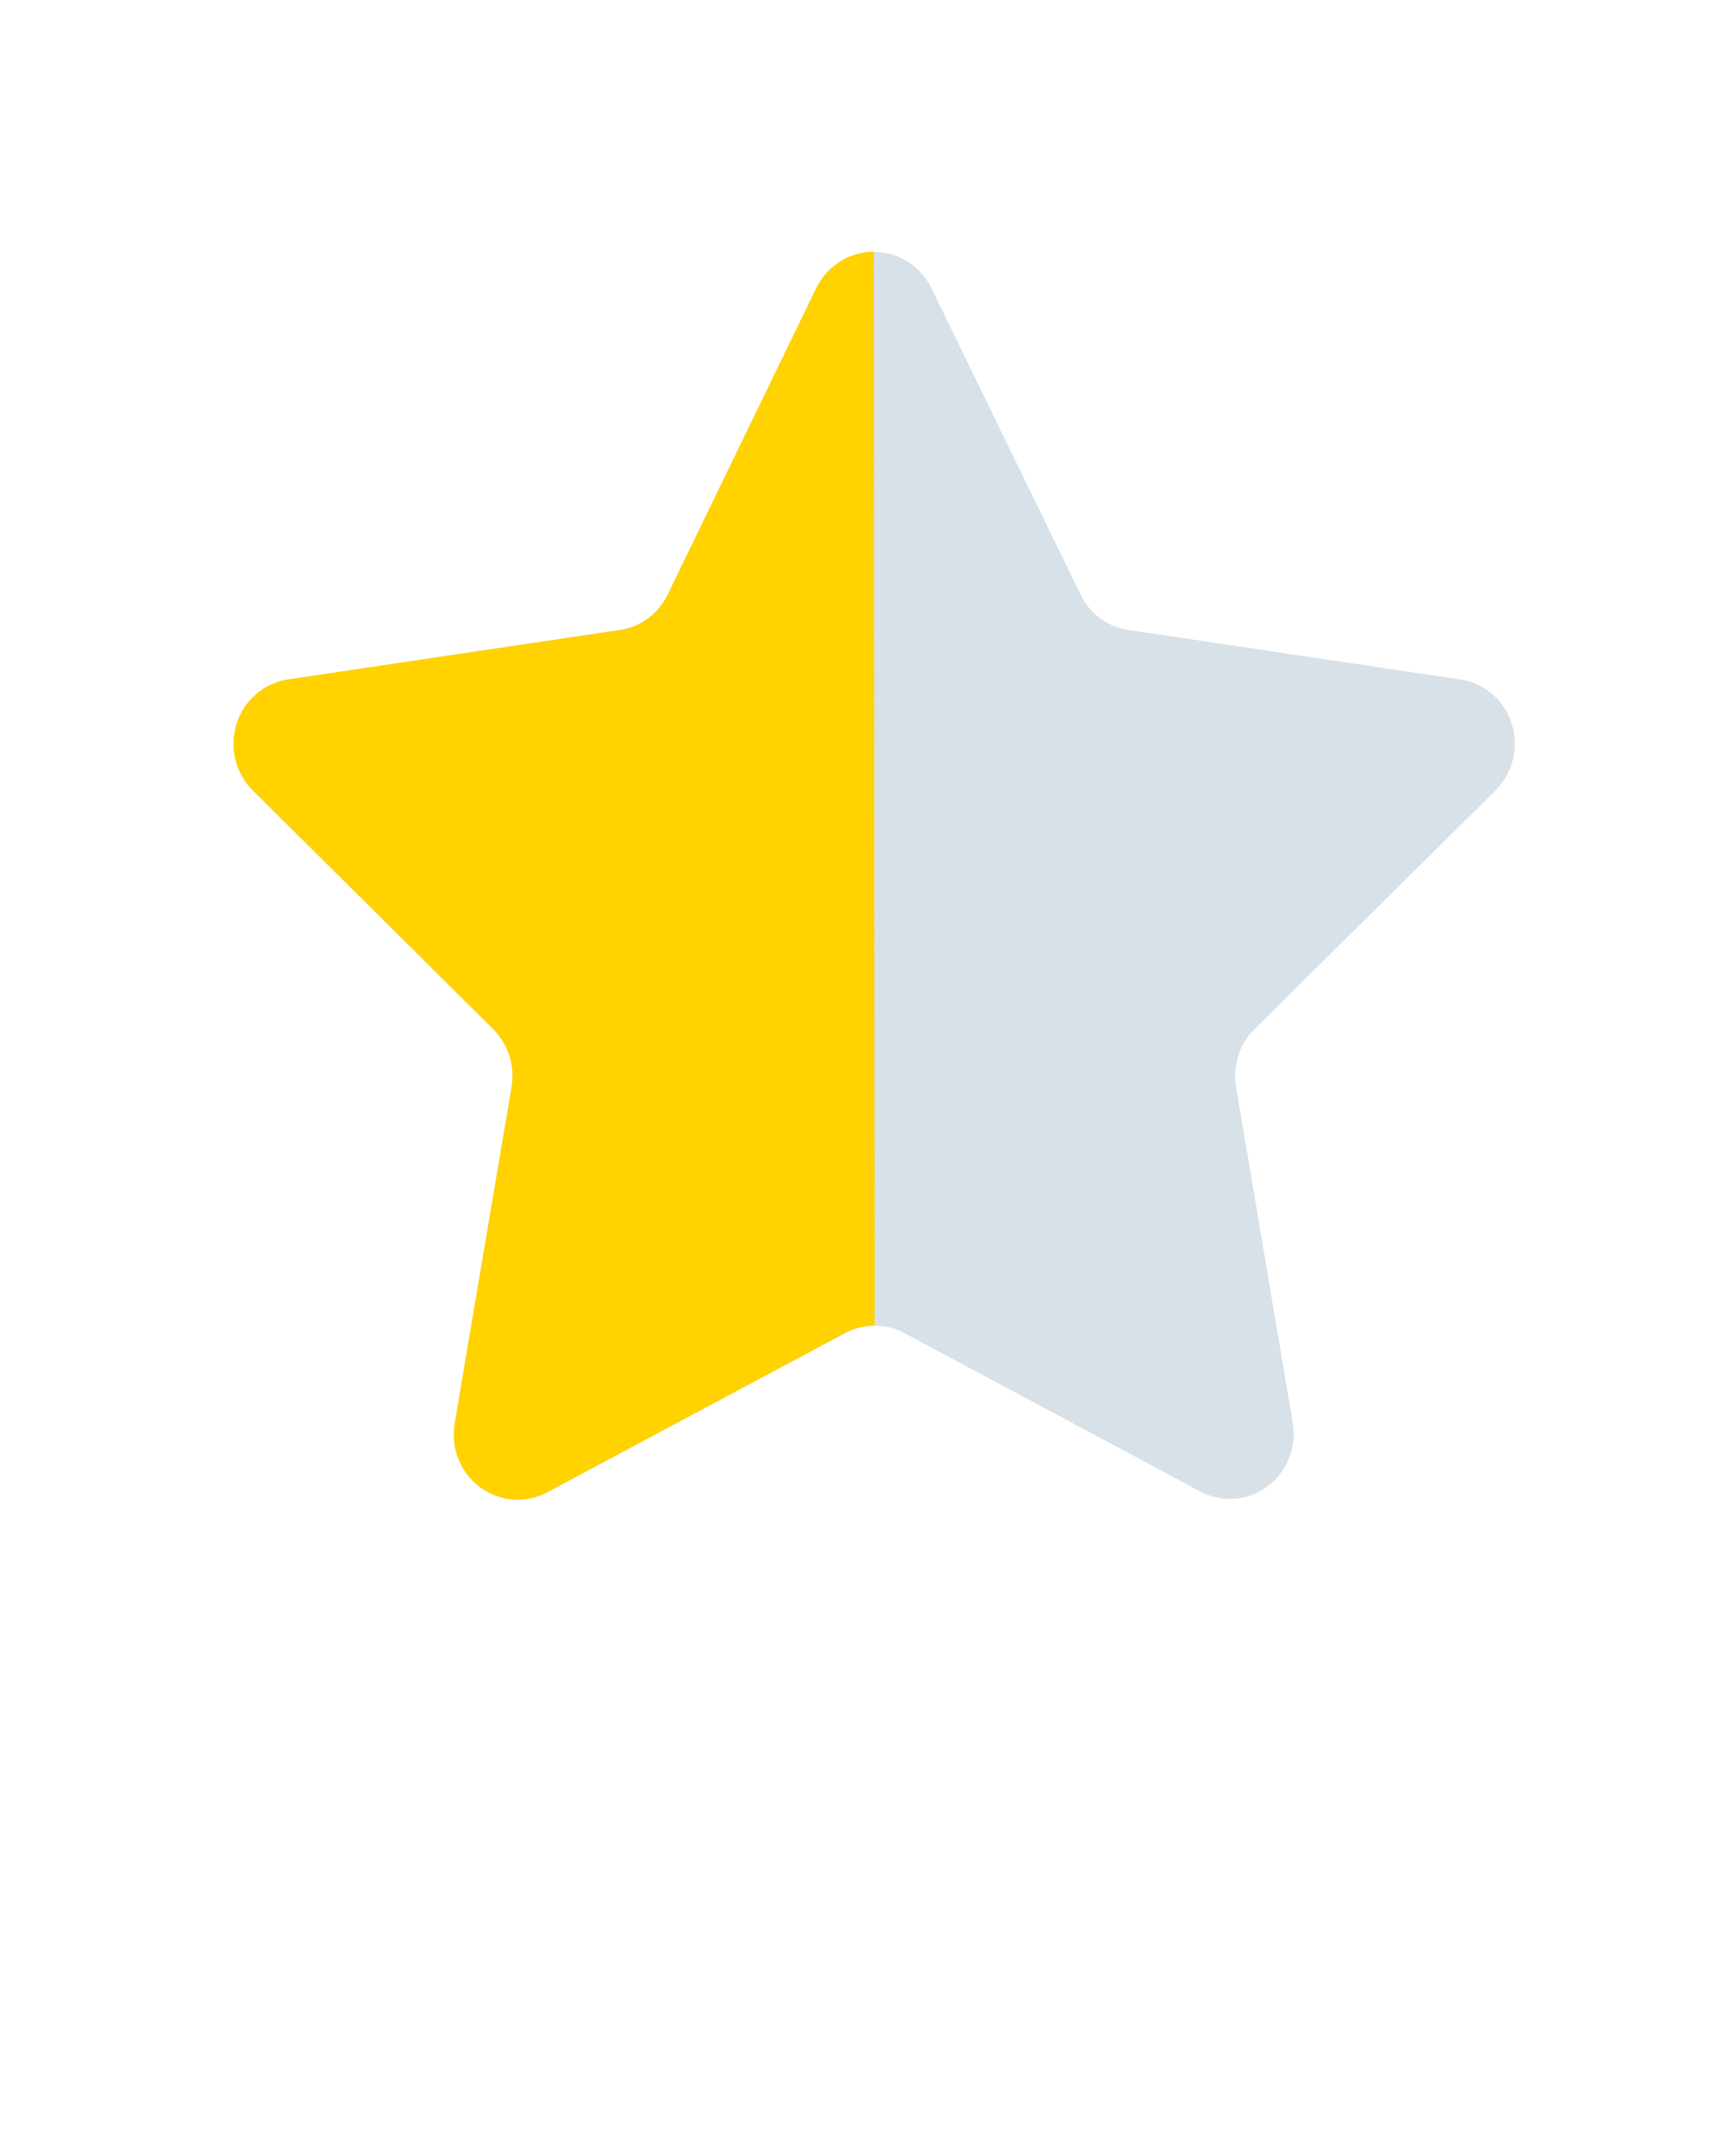
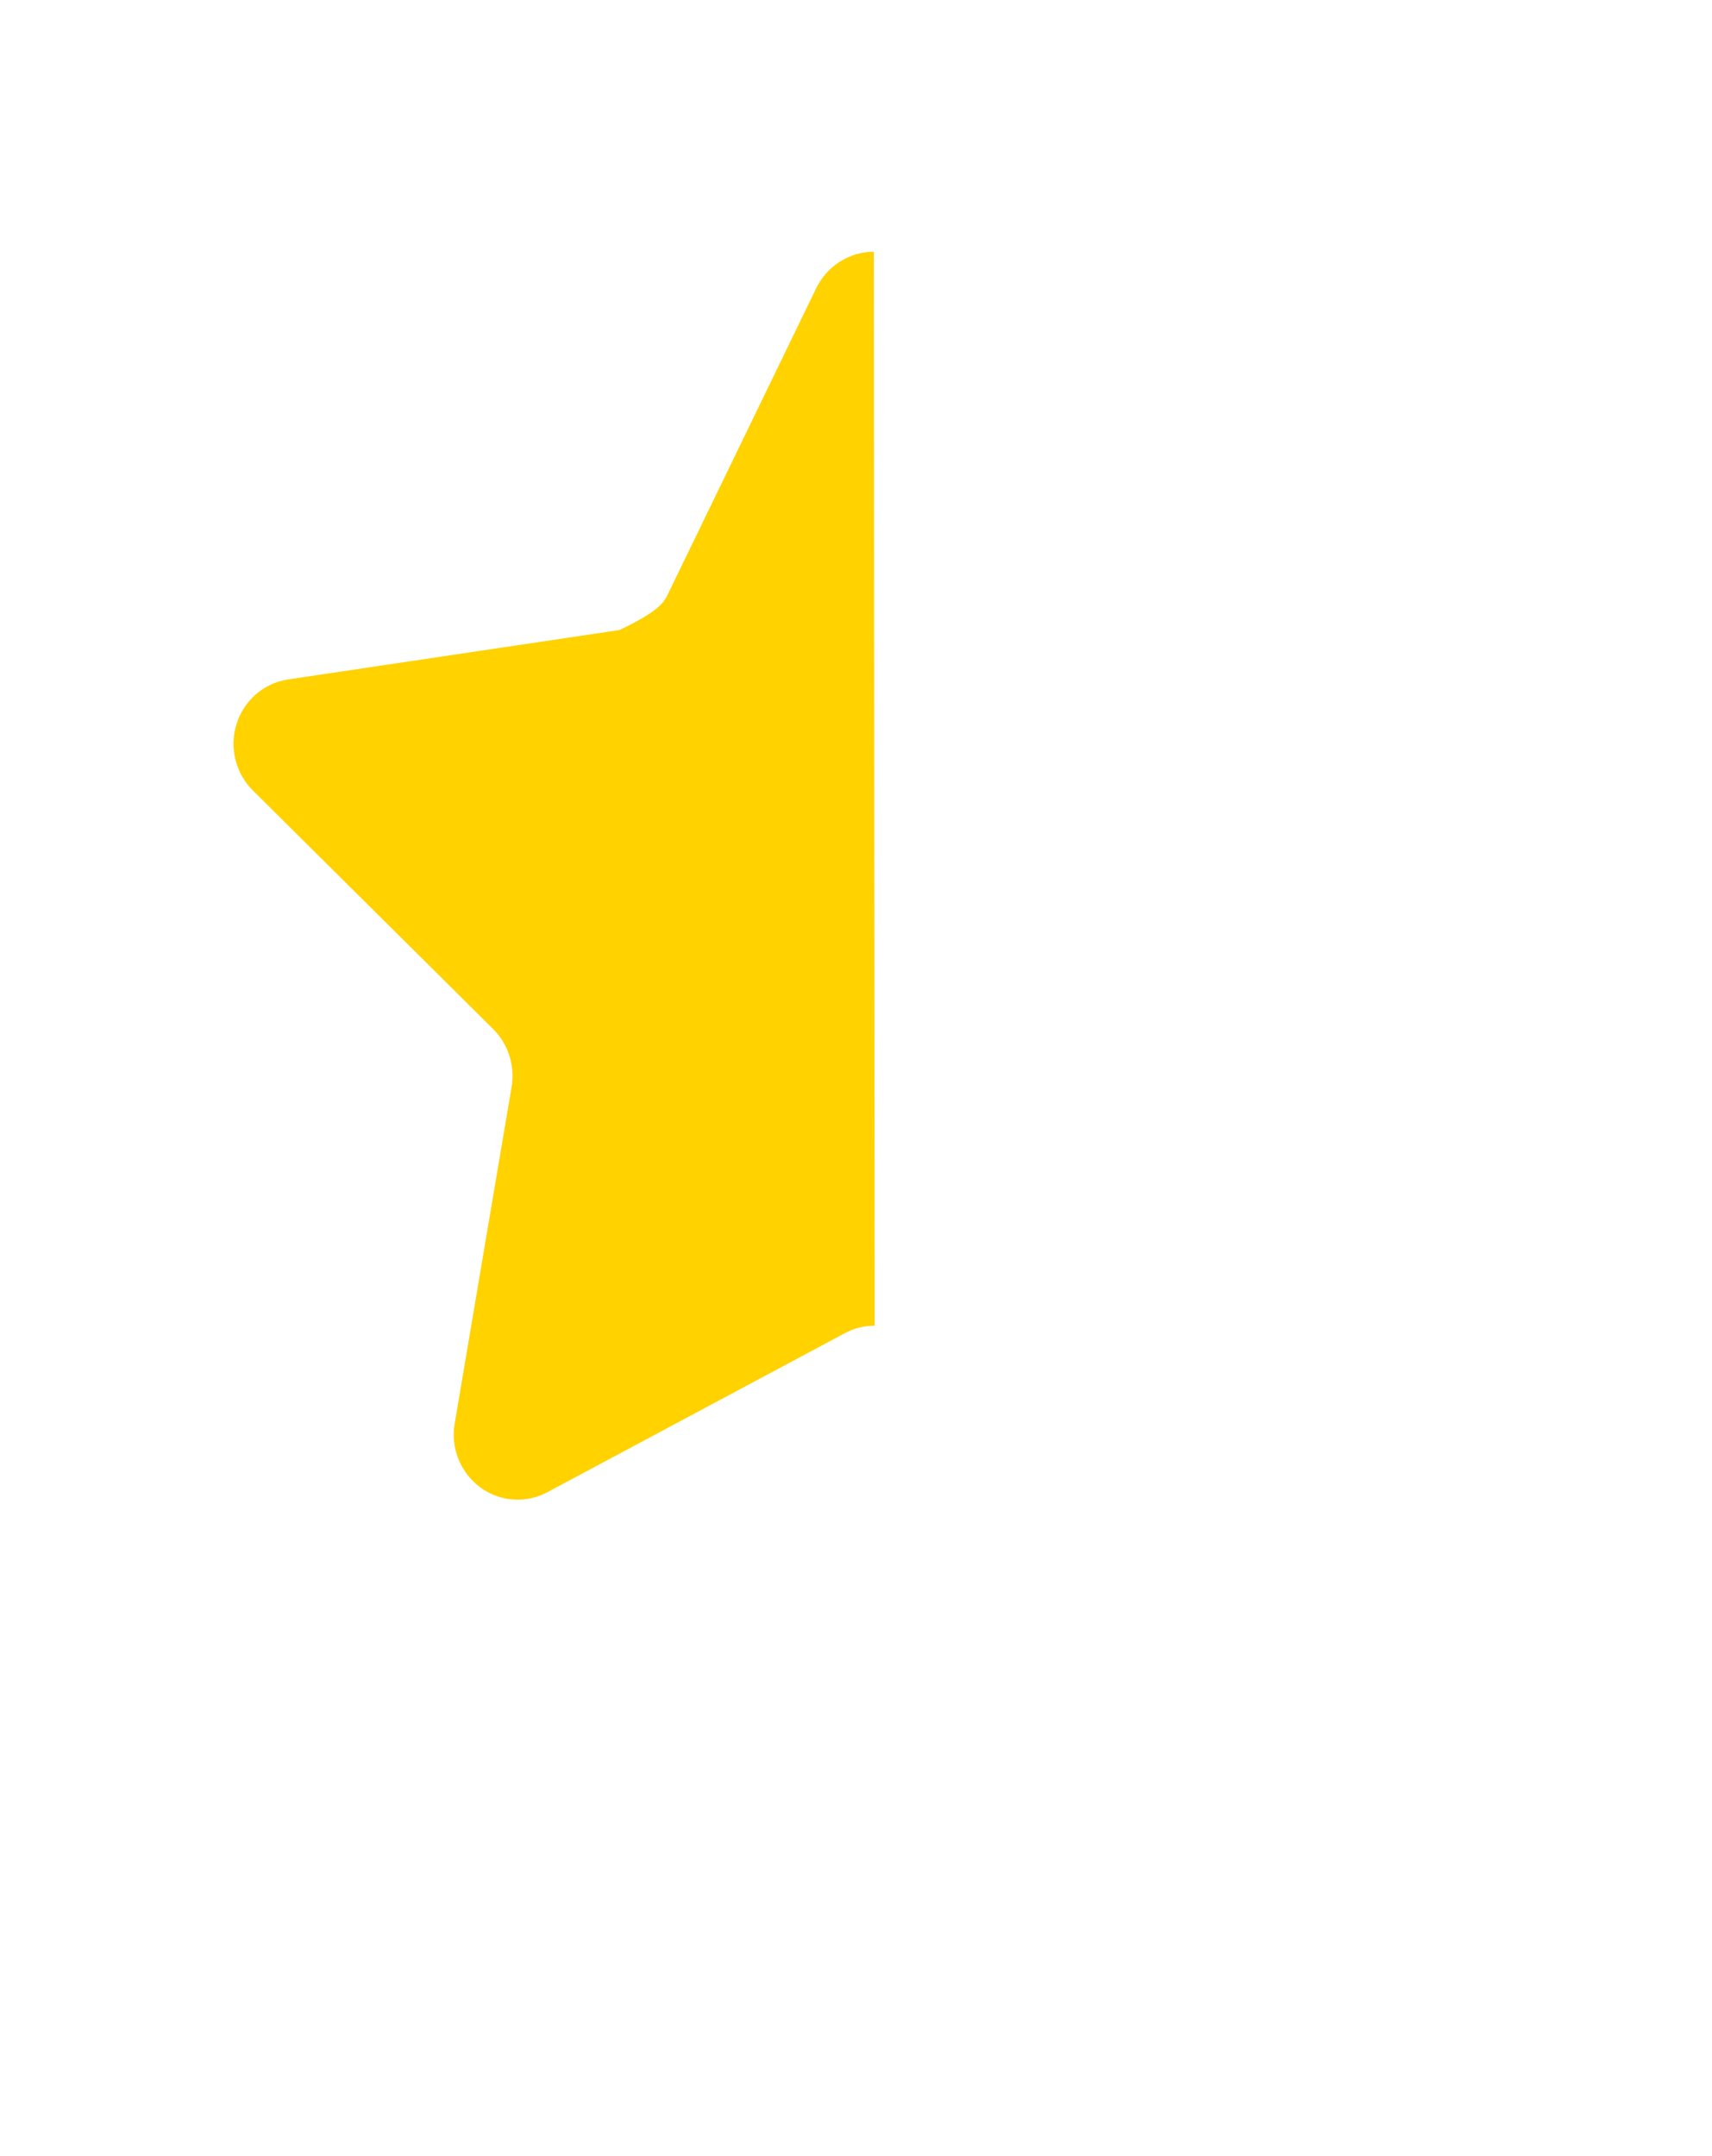
<svg xmlns="http://www.w3.org/2000/svg" width="27" height="34" viewBox="0 0 27 34" fill="none">
  <g clip-path="url(#clip0)">
-     <path d="M23.585 12.465C23.719 12.331 23.814 12.163 23.86 11.977C23.905 11.792 23.899 11.598 23.842 11.416C23.785 11.234 23.679 11.072 23.536 10.948C23.393 10.825 23.22 10.744 23.034 10.715L17.802 9.935C17.639 9.913 17.485 9.85 17.352 9.752C17.22 9.654 17.113 9.525 17.041 9.374L14.69 4.546C14.606 4.373 14.476 4.228 14.316 4.126C14.155 4.024 13.97 3.971 13.781 3.971C13.592 3.971 13.406 4.024 13.246 4.126C13.085 4.228 12.956 4.373 12.872 4.546L10.531 9.374C10.46 9.525 10.353 9.654 10.22 9.752C10.088 9.85 9.933 9.913 9.771 9.935L4.538 10.715C4.353 10.744 4.179 10.825 4.037 10.948C3.894 11.072 3.788 11.234 3.731 11.416C3.674 11.598 3.667 11.792 3.713 11.977C3.758 12.163 3.853 12.331 3.987 12.465L7.777 16.228C7.894 16.344 7.982 16.487 8.033 16.645C8.083 16.804 8.096 16.972 8.069 17.136L7.171 22.447C7.139 22.636 7.159 22.831 7.23 23.009C7.301 23.187 7.42 23.341 7.572 23.453C7.725 23.566 7.905 23.633 8.094 23.646C8.282 23.66 8.47 23.619 8.636 23.529L13.324 21.023C13.469 20.945 13.63 20.905 13.794 20.905C13.959 20.905 14.12 20.945 14.265 21.023L18.947 23.529C19.113 23.613 19.299 23.649 19.483 23.633C19.668 23.616 19.844 23.548 19.993 23.436C20.142 23.325 20.258 23.173 20.328 22.999C20.398 22.824 20.42 22.633 20.39 22.447L19.493 17.136C19.466 16.972 19.478 16.804 19.529 16.645C19.58 16.487 19.668 16.344 19.785 16.228L23.585 12.465Z" fill="#D7E1E7" />
-   </g>
-   <path d="M13.246 4.126C13.406 4.024 13.592 3.97 13.781 3.97L13.794 20.905C13.631 20.905 13.469 20.945 13.324 21.023L8.636 23.529C8.47 23.619 8.282 23.66 8.094 23.646C7.905 23.633 7.725 23.566 7.572 23.453C7.42 23.34 7.301 23.186 7.23 23.009C7.159 22.831 7.139 22.636 7.171 22.447L8.069 17.136C8.096 16.972 8.083 16.803 8.033 16.645C7.982 16.487 7.894 16.344 7.777 16.227L3.987 12.464C3.853 12.331 3.758 12.163 3.713 11.977C3.667 11.792 3.674 11.598 3.731 11.416C3.788 11.234 3.894 11.072 4.037 10.948C4.179 10.825 4.353 10.744 4.538 10.715L9.771 9.935C9.933 9.913 10.088 9.85 10.22 9.752C10.353 9.654 10.46 9.524 10.531 9.374L12.872 4.546C12.956 4.373 13.085 4.228 13.246 4.126Z" fill="#FFD200" />
+     </g>
+   <path d="M13.246 4.126C13.406 4.024 13.592 3.97 13.781 3.97L13.794 20.905C13.631 20.905 13.469 20.945 13.324 21.023L8.636 23.529C8.47 23.619 8.282 23.66 8.094 23.646C7.905 23.633 7.725 23.566 7.572 23.453C7.42 23.34 7.301 23.186 7.23 23.009C7.159 22.831 7.139 22.636 7.171 22.447L8.069 17.136C8.096 16.972 8.083 16.803 8.033 16.645C7.982 16.487 7.894 16.344 7.777 16.227L3.987 12.464C3.853 12.331 3.758 12.163 3.713 11.977C3.667 11.792 3.674 11.598 3.731 11.416C3.788 11.234 3.894 11.072 4.037 10.948C4.179 10.825 4.353 10.744 4.538 10.715L9.771 9.935C10.353 9.654 10.46 9.524 10.531 9.374L12.872 4.546C12.956 4.373 13.085 4.228 13.246 4.126Z" fill="#FFD200" />
  <defs>
    <clipPath id="clip0">
-       <rect width="26.439" height="33.649" fill="white" transform="translate(0.561 0.351)" />
-     </clipPath>
+       </clipPath>
  </defs>
</svg>